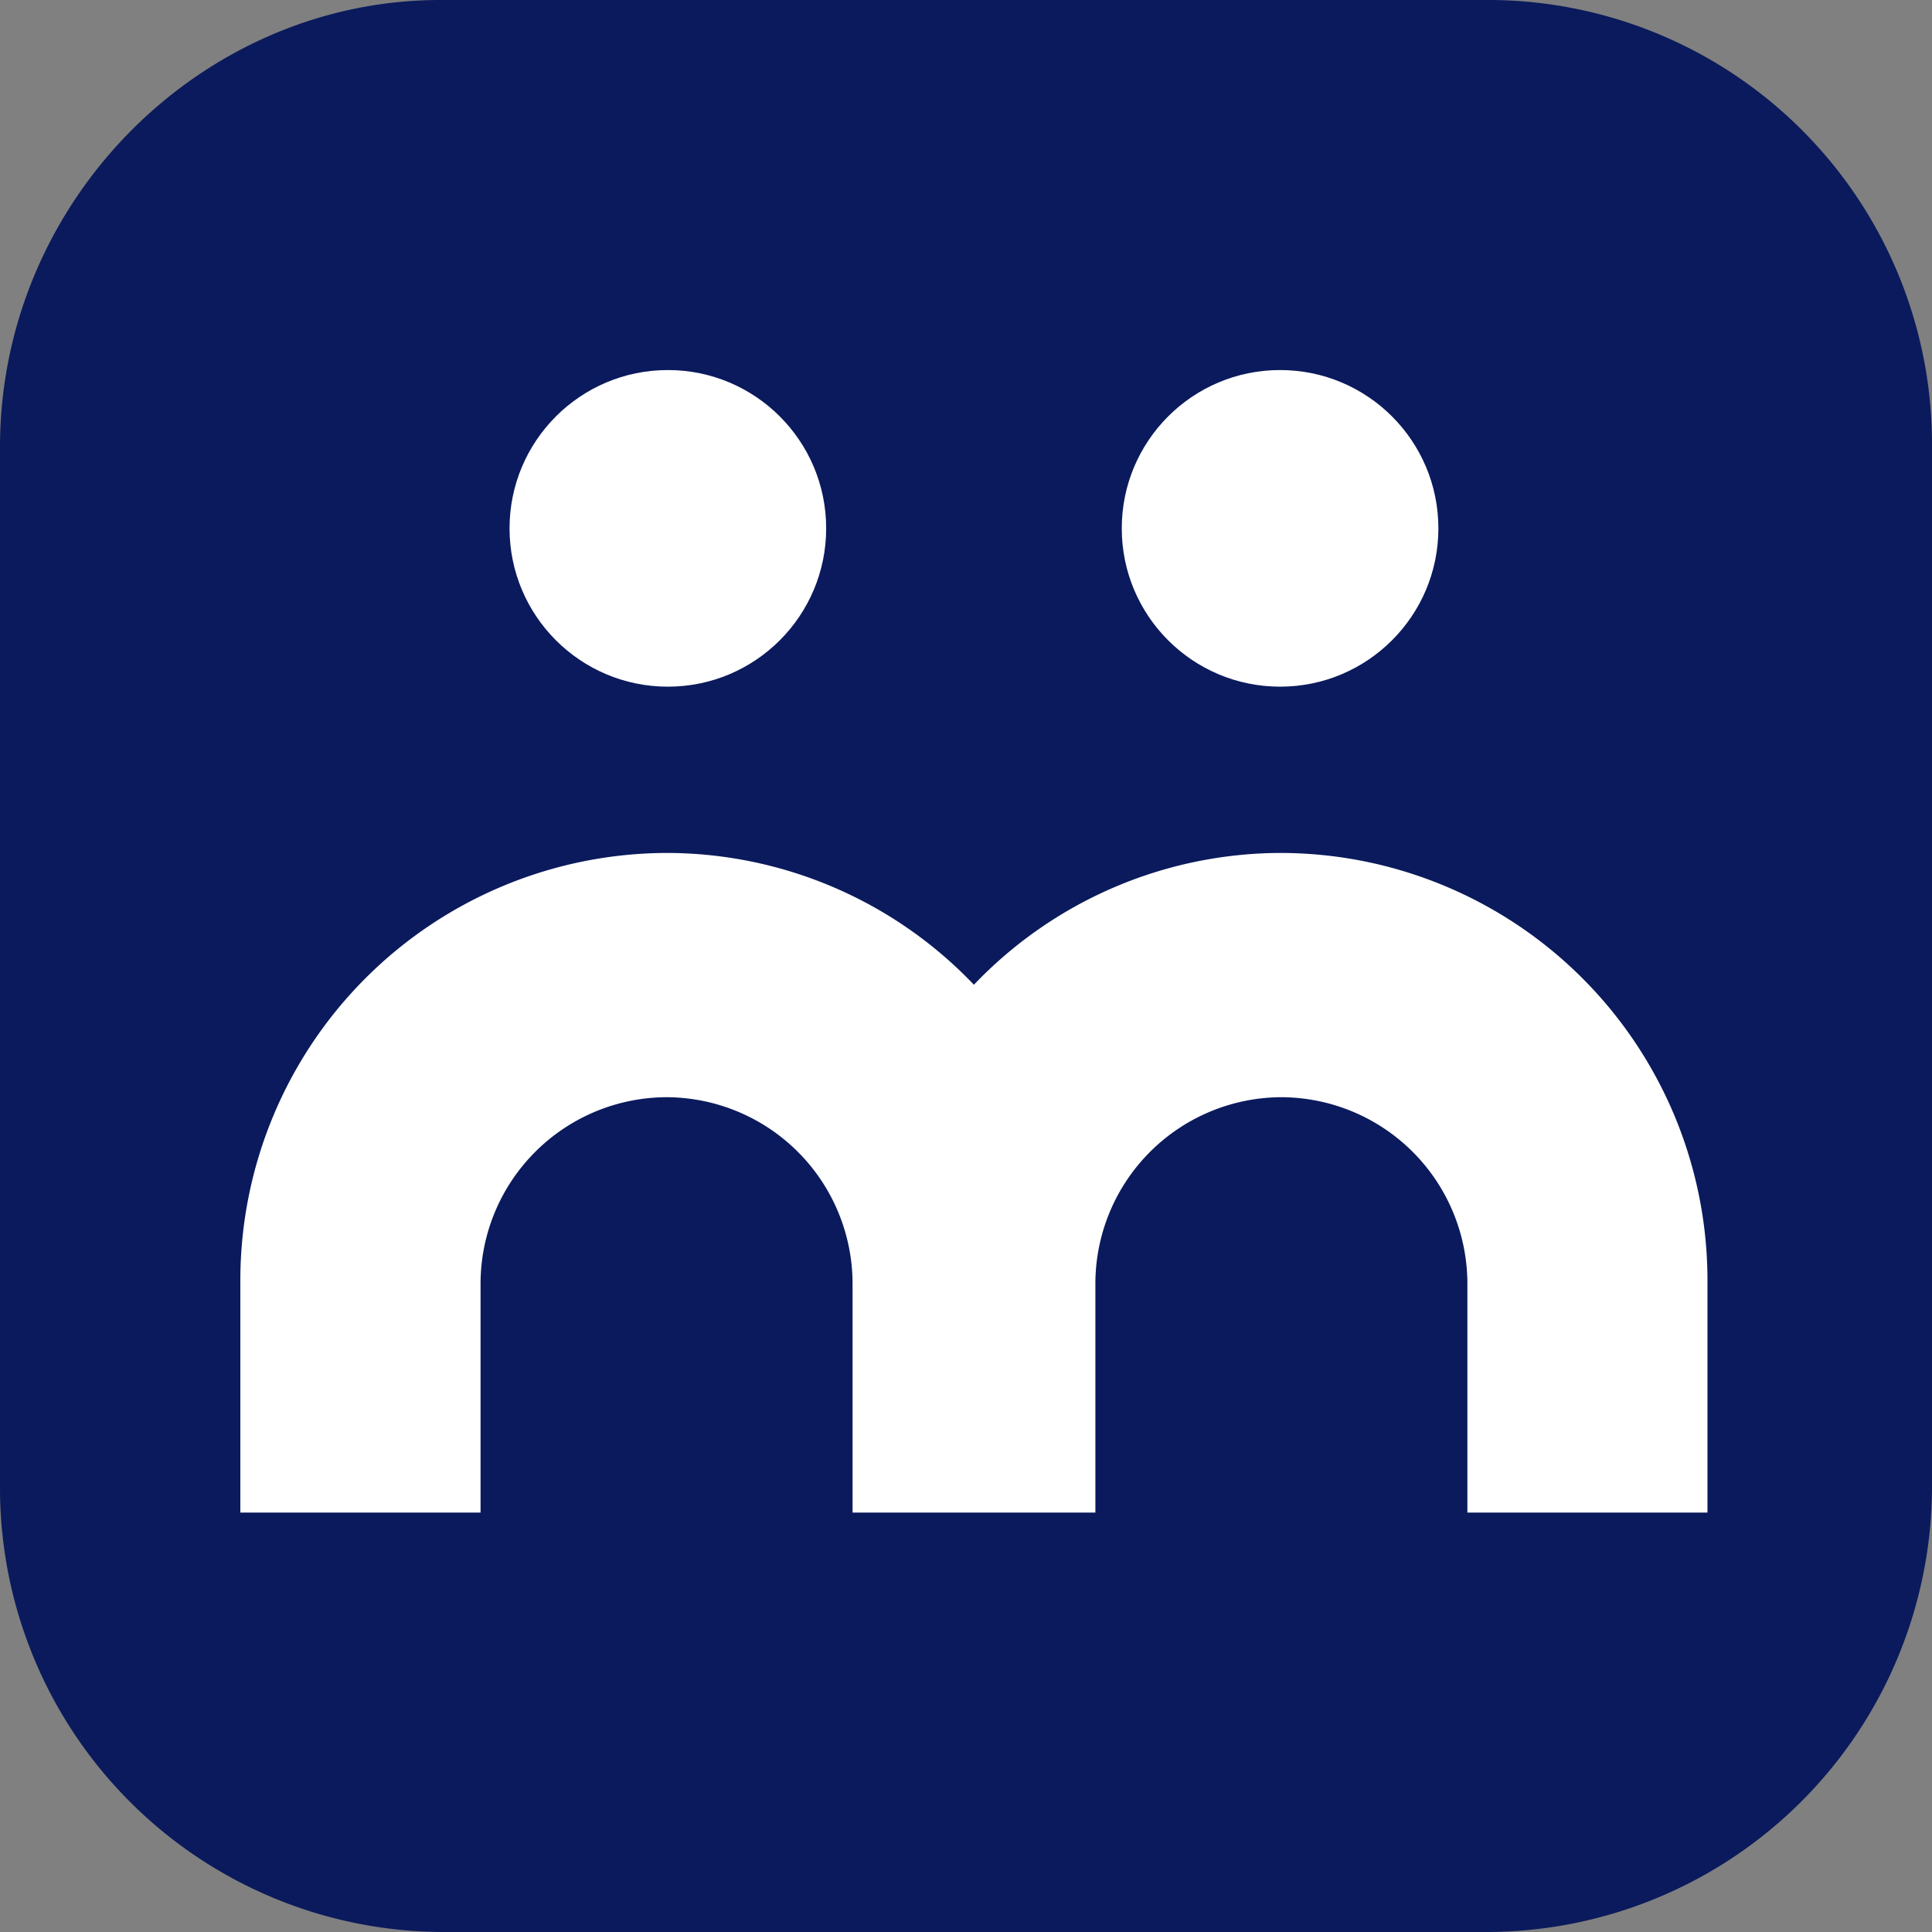
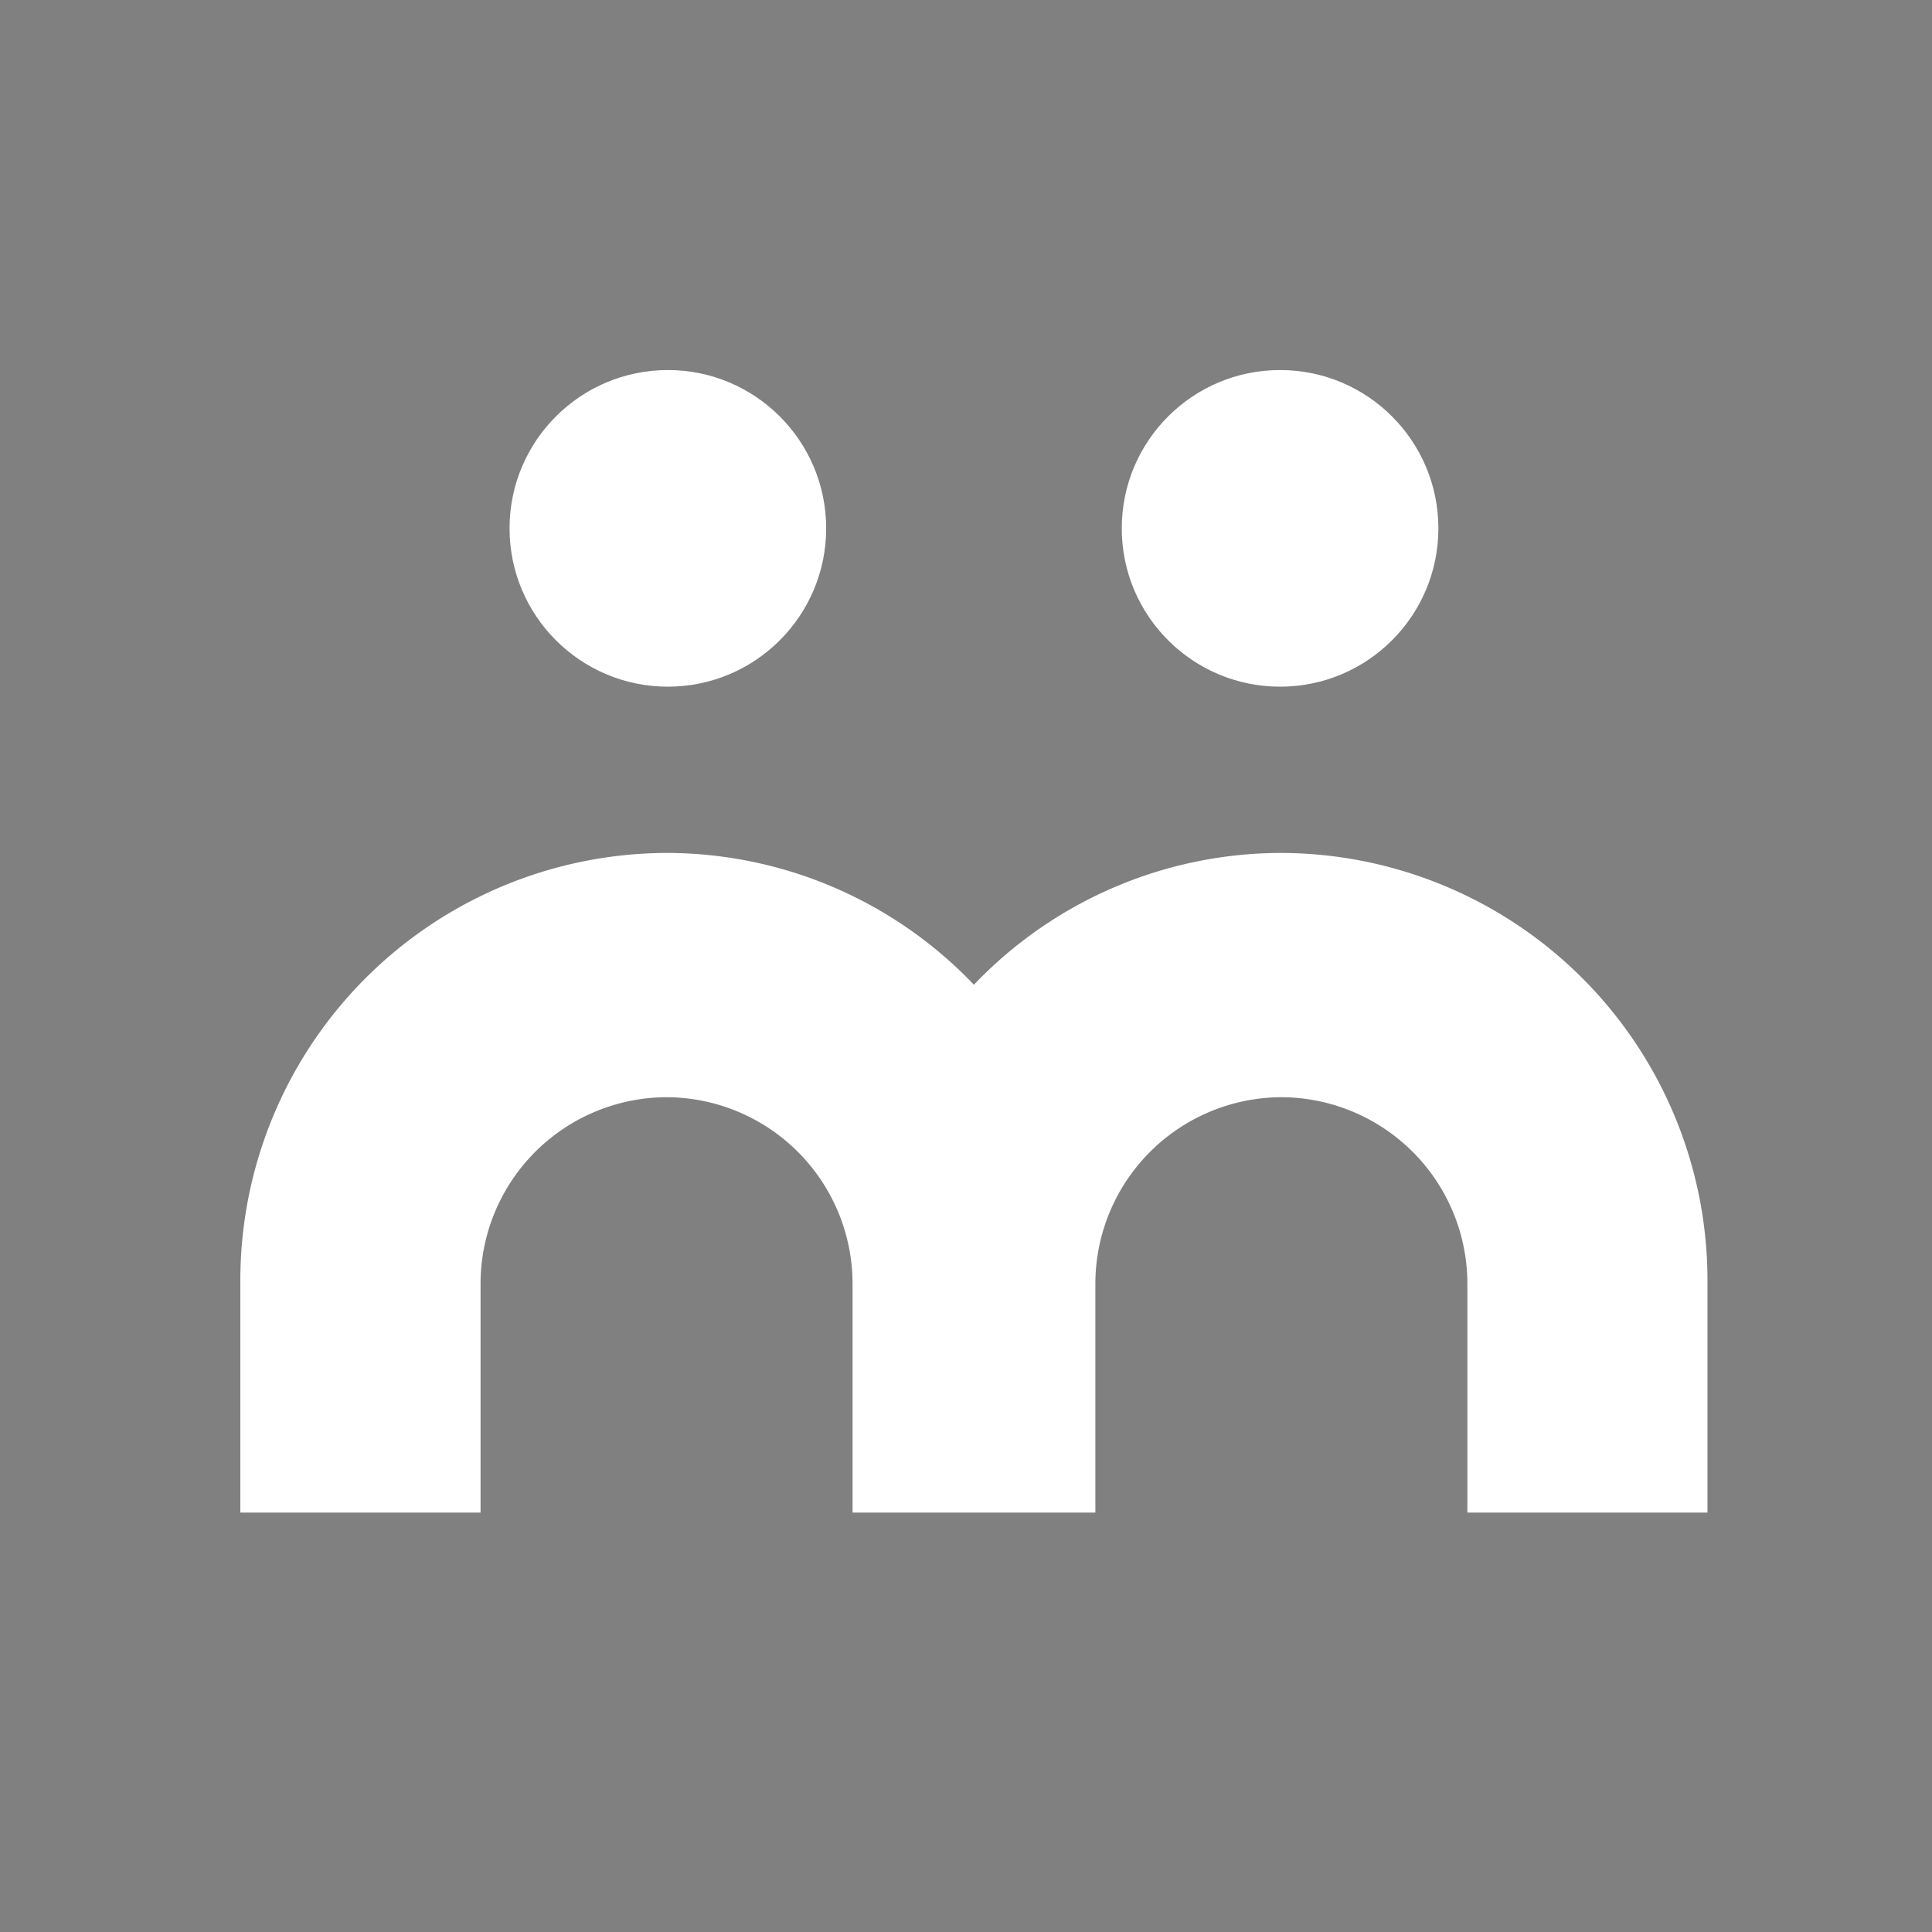
<svg xmlns="http://www.w3.org/2000/svg" viewBox="0 0 147.91 147.91">
  <rect x="0" y="0" width="147.91" height="147.91" fill="#808080" stroke="none" />
  <defs>
    <style>.cls-1{fill:#0a1a5c;}.cls-2{fill:#fff;}</style>
  </defs>
  <g id="Layer_2" data-name="Layer 2">
    <g id="Layer_1-2" data-name="Layer 1">
-       <path class="cls-1" d="M113.88,147.91H33.94A34,34,0,0,1,0,114V34.22C0,15.4,15.4,0,33.71,0h79.88a34,34,0,0,1,34.32,33.8v80.08A34.13,34.13,0,0,1,113.88,147.91Z" />
      <path class="cls-2" d="M98.1,65.3h0A32.54,32.54,0,0,0,74.56,75.39,32.52,32.52,0,0,0,51,65.3h0A32.73,32.73,0,0,0,18.4,97.92V115.8H36.79V98.22A14.29,14.29,0,0,1,51,84h0A14.29,14.29,0,0,1,65.27,98.22V115.8H83.86V98.22A14.29,14.29,0,0,1,98.1,84h0a14.29,14.29,0,0,1,14.24,14.25V115.8h18.38V97.92A32.72,32.72,0,0,0,98.1,65.3Z" />
      <circle class="cls-2" cx="51.13" cy="40.45" r="12.12" />
      <circle class="cls-2" cx="98" cy="40.45" r="12.12" />
    </g>
  </g>
</svg>